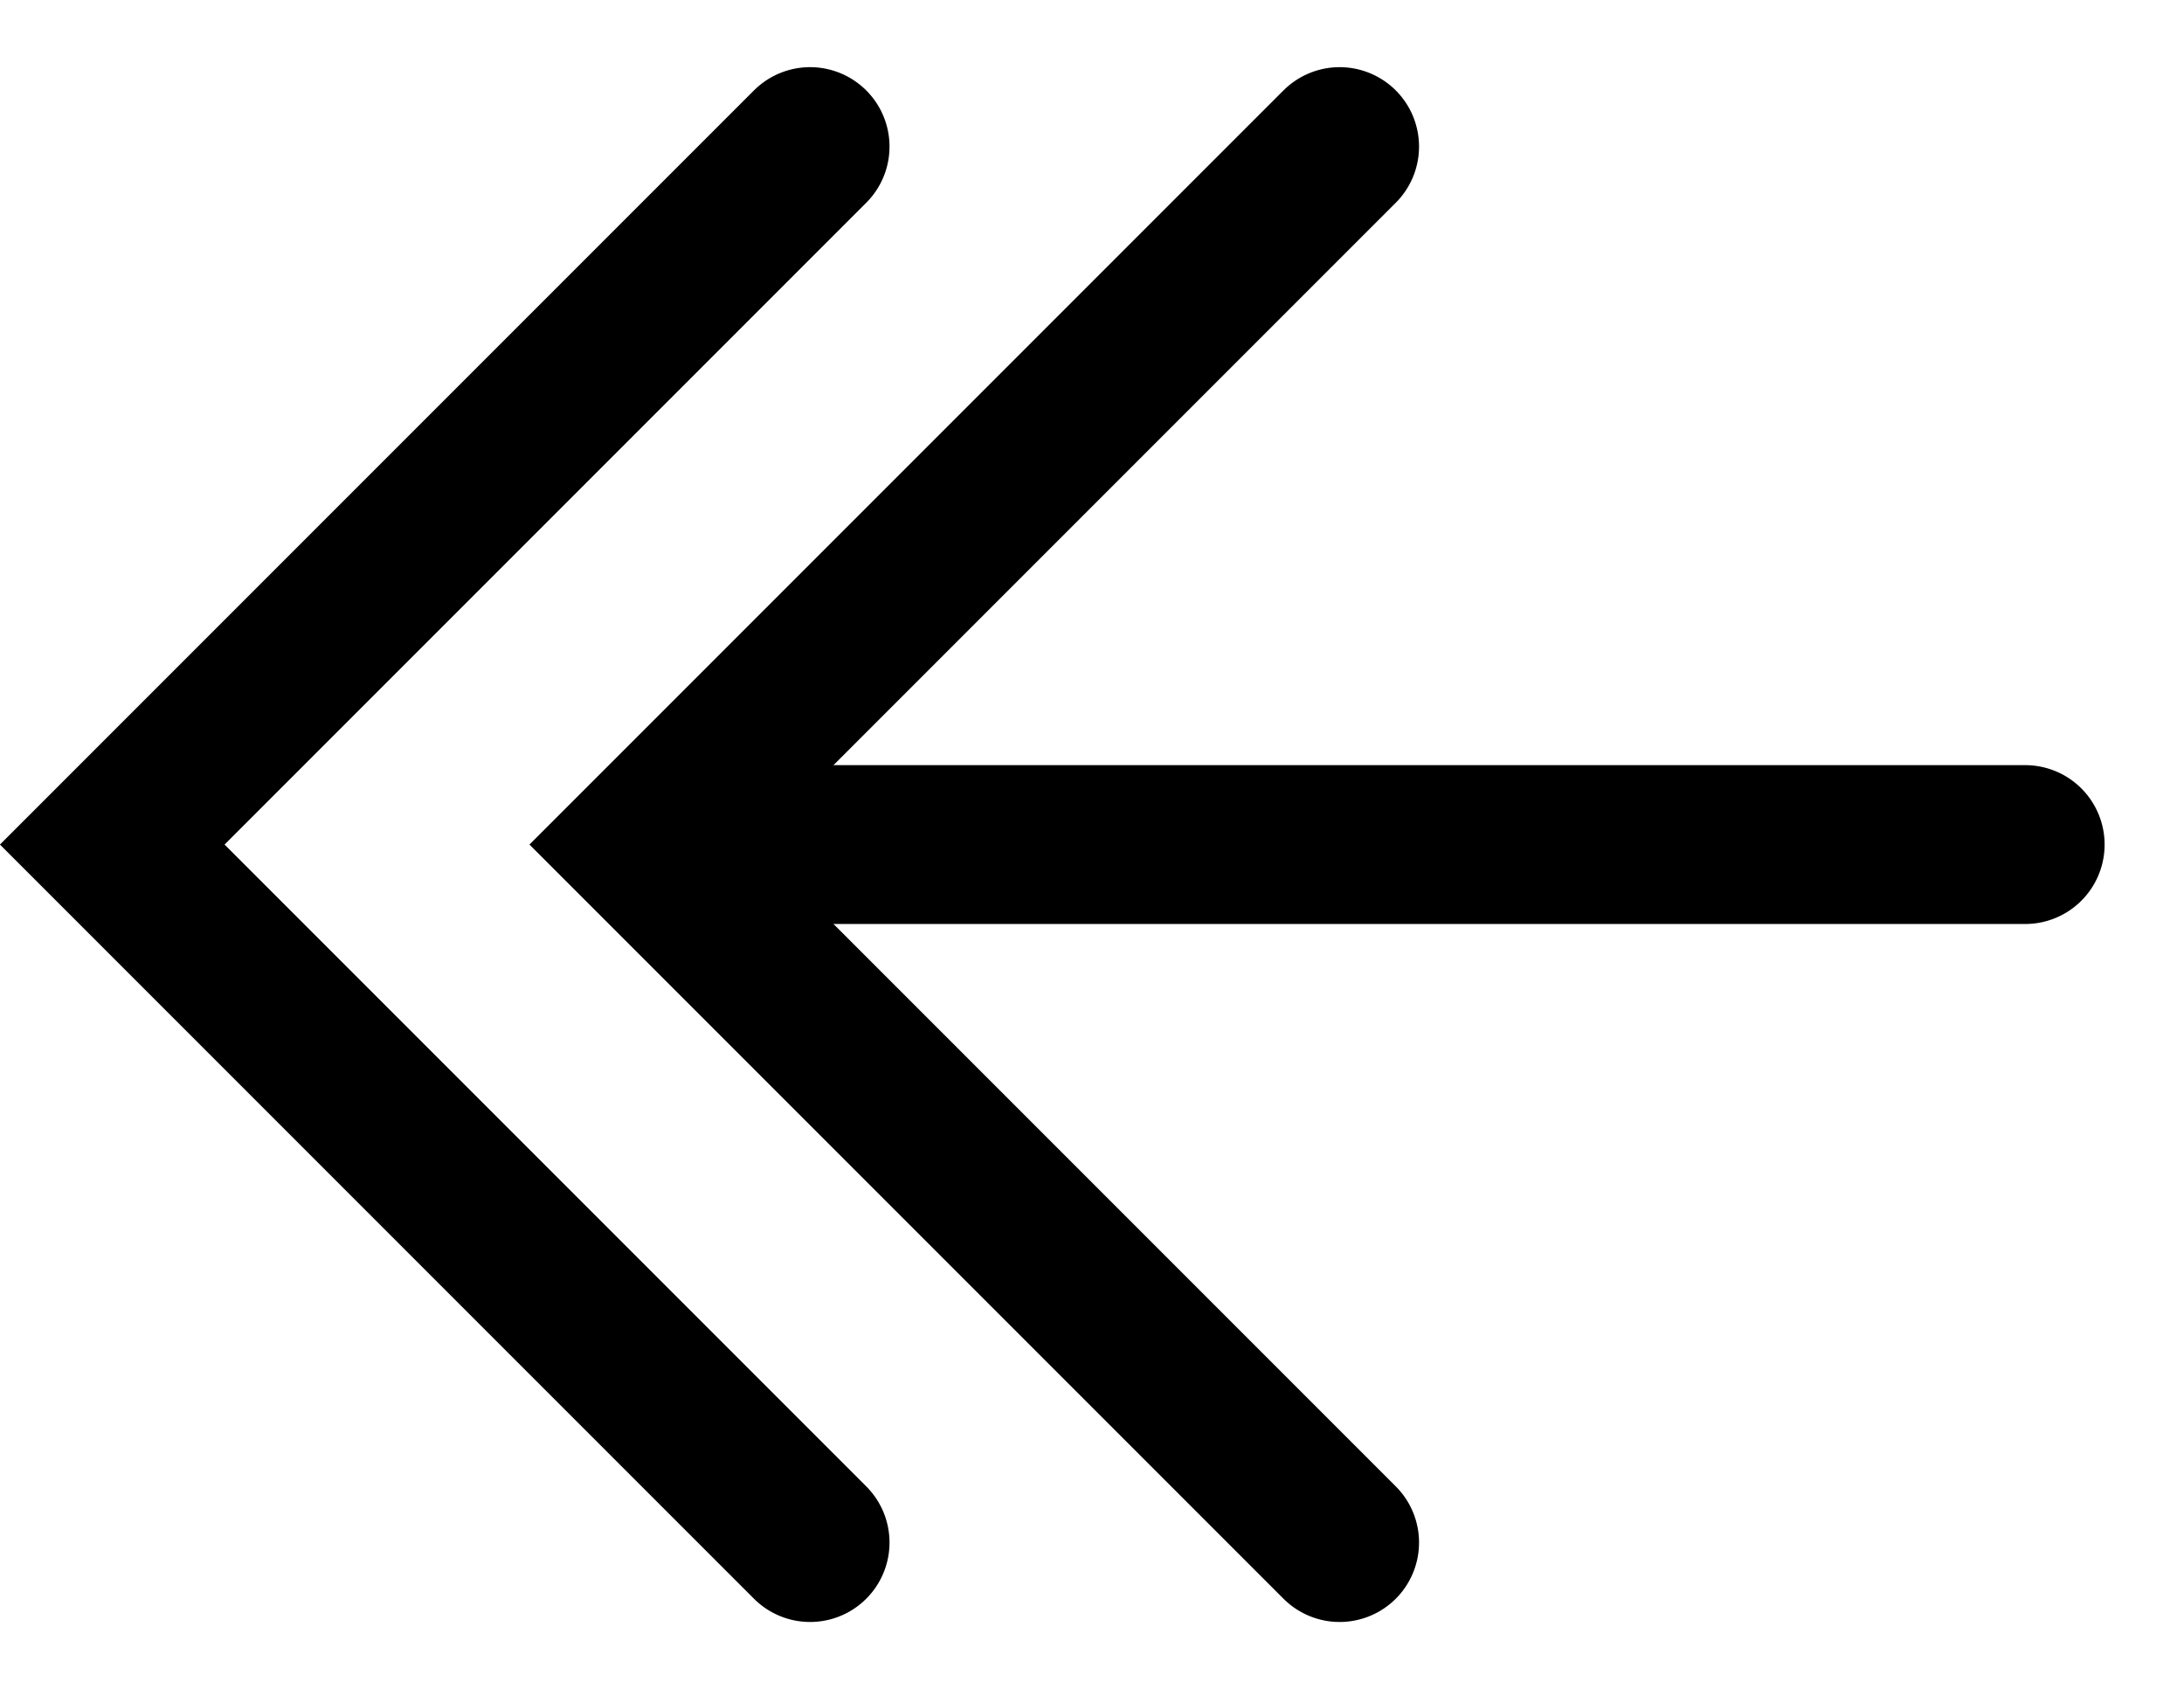
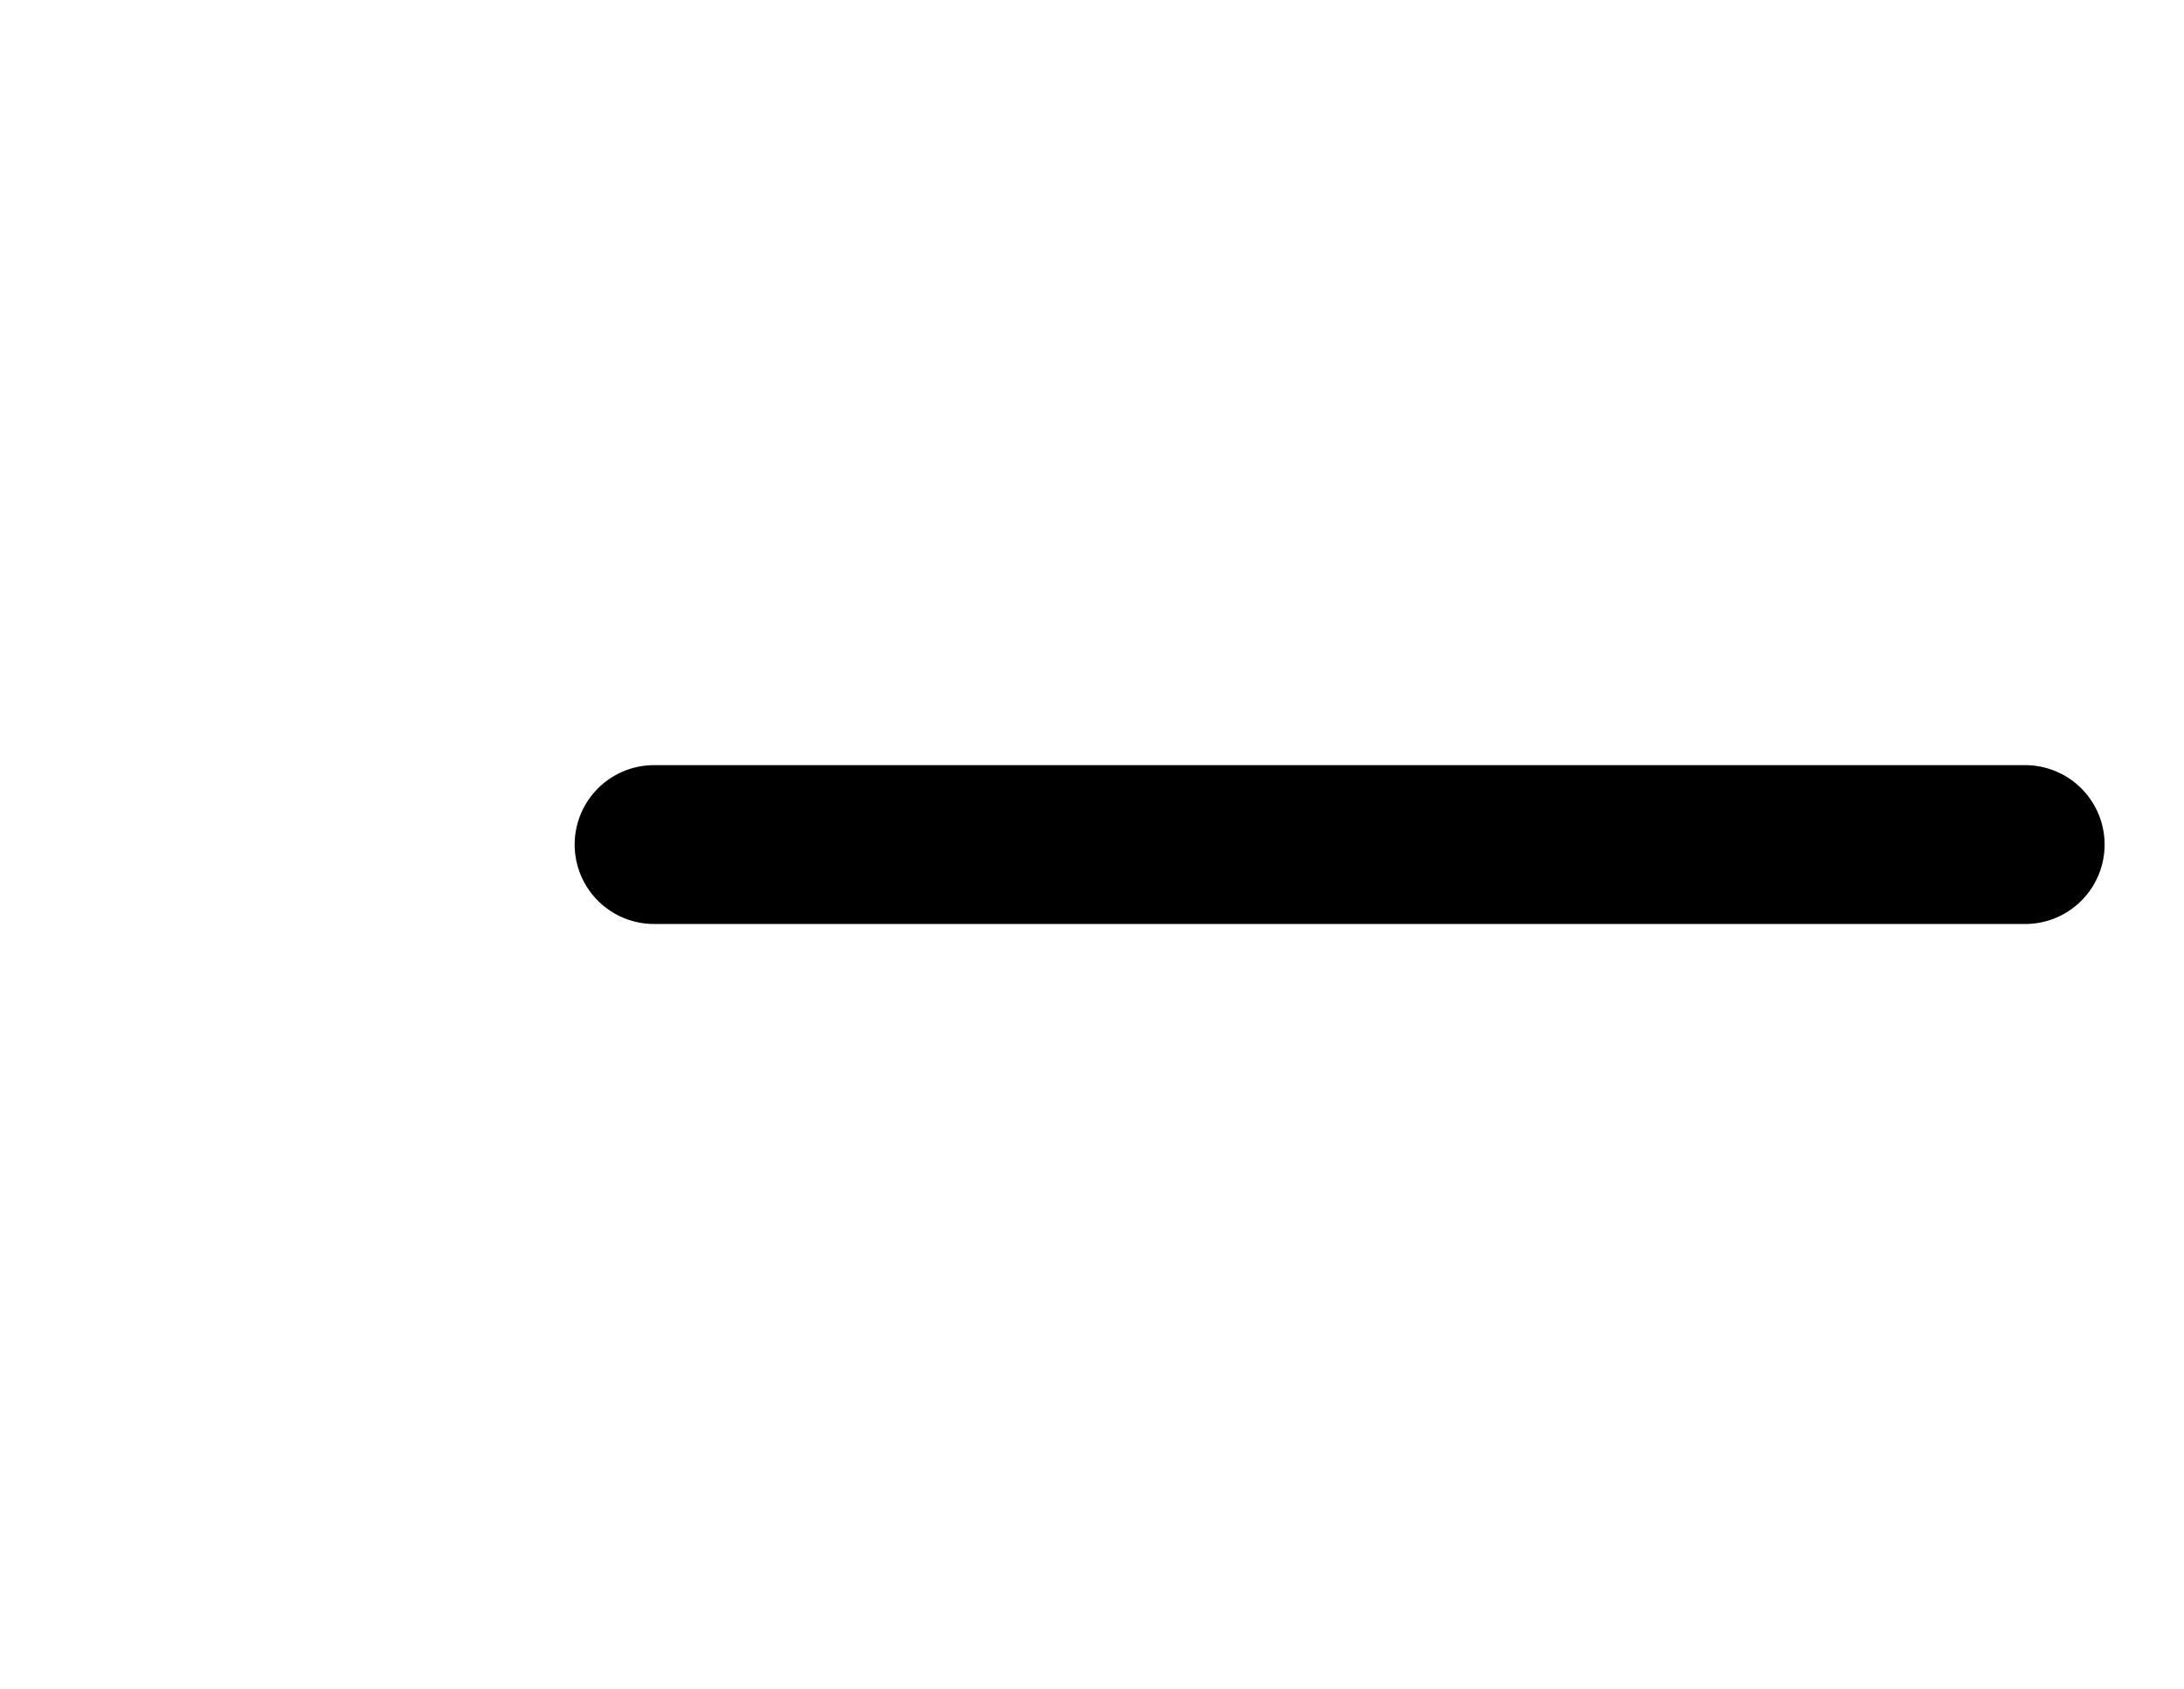
<svg xmlns="http://www.w3.org/2000/svg" width="20.625" height="15.949" viewBox="0 0 20.625 15.949">
  <g transform="translate(12.651 1.384) rotate(45)">
-     <path d="M0,0V9.32H9.32" transform="translate(0 0)" fill="none" stroke="#000" stroke-linecap="round" stroke-width="1.5" />
-     <path d="M0,0V9.32H9.32" transform="translate(-3.536 3.536)" fill="none" stroke="#000" stroke-linecap="round" stroke-width="1.5" />
    <line y1="9.156" x2="9.156" transform="translate(0.082 0.082)" fill="none" stroke="#000" stroke-linecap="round" stroke-width="1.5" />
  </g>
</svg>